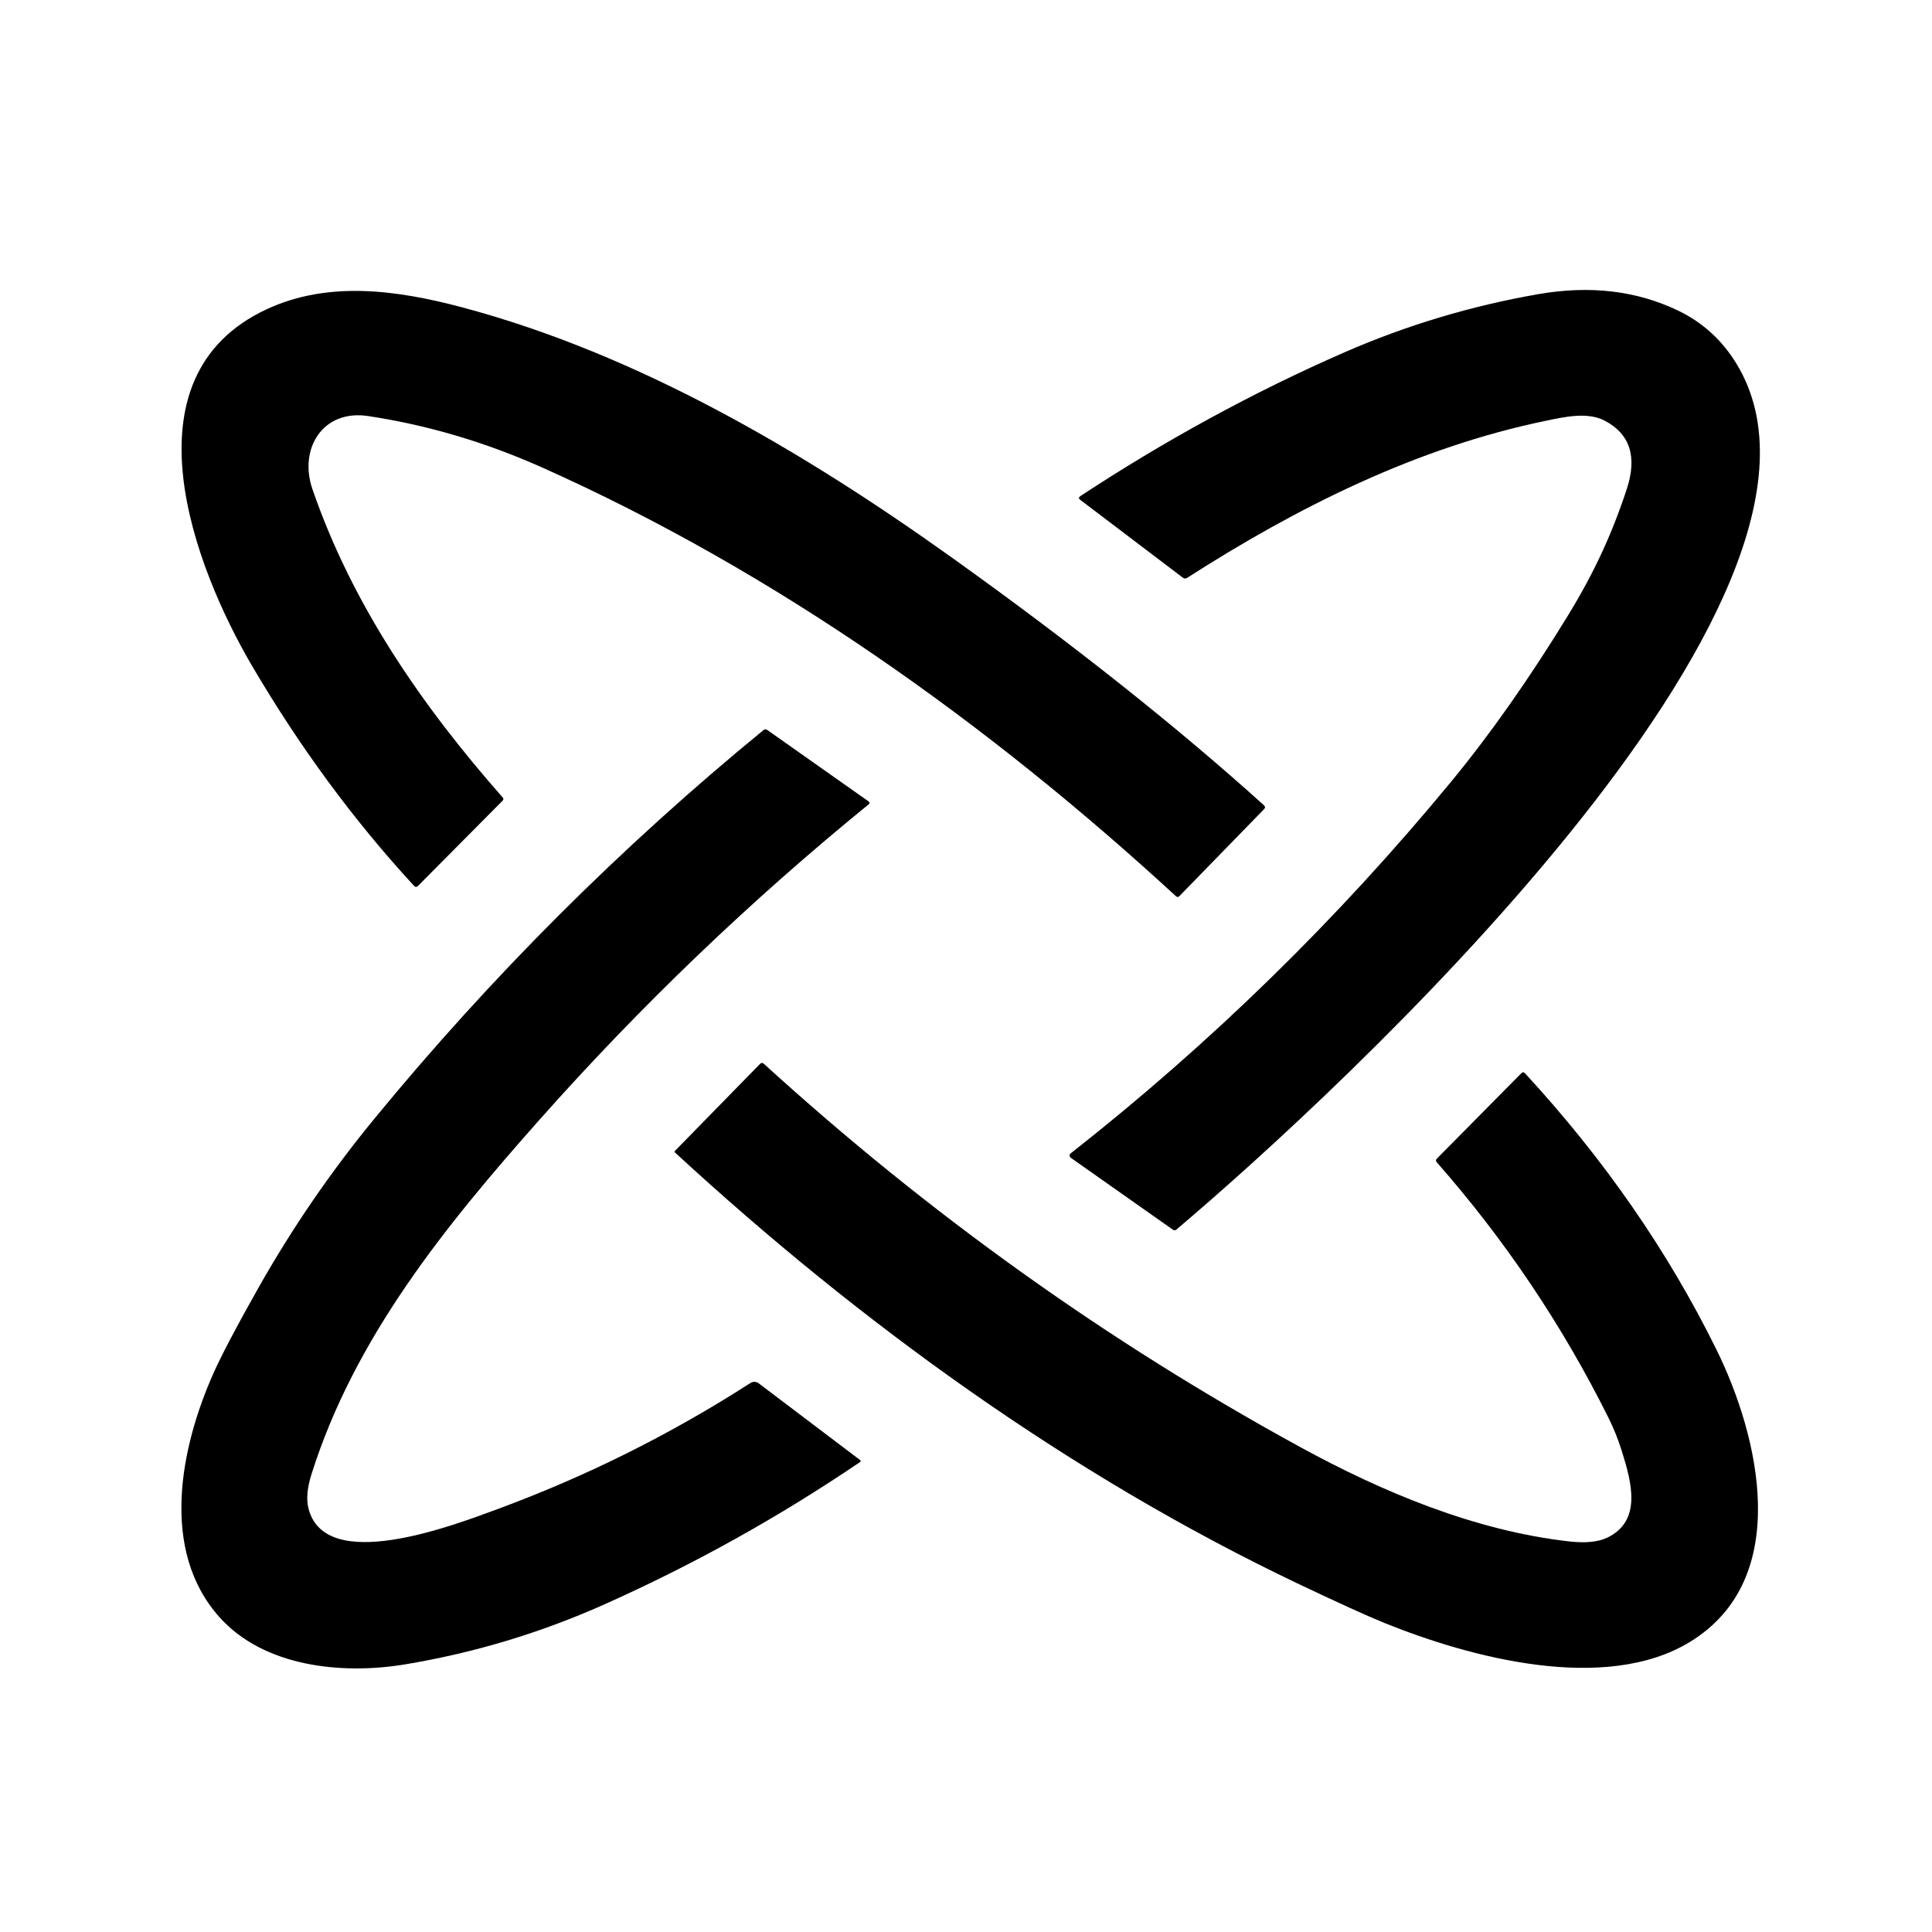
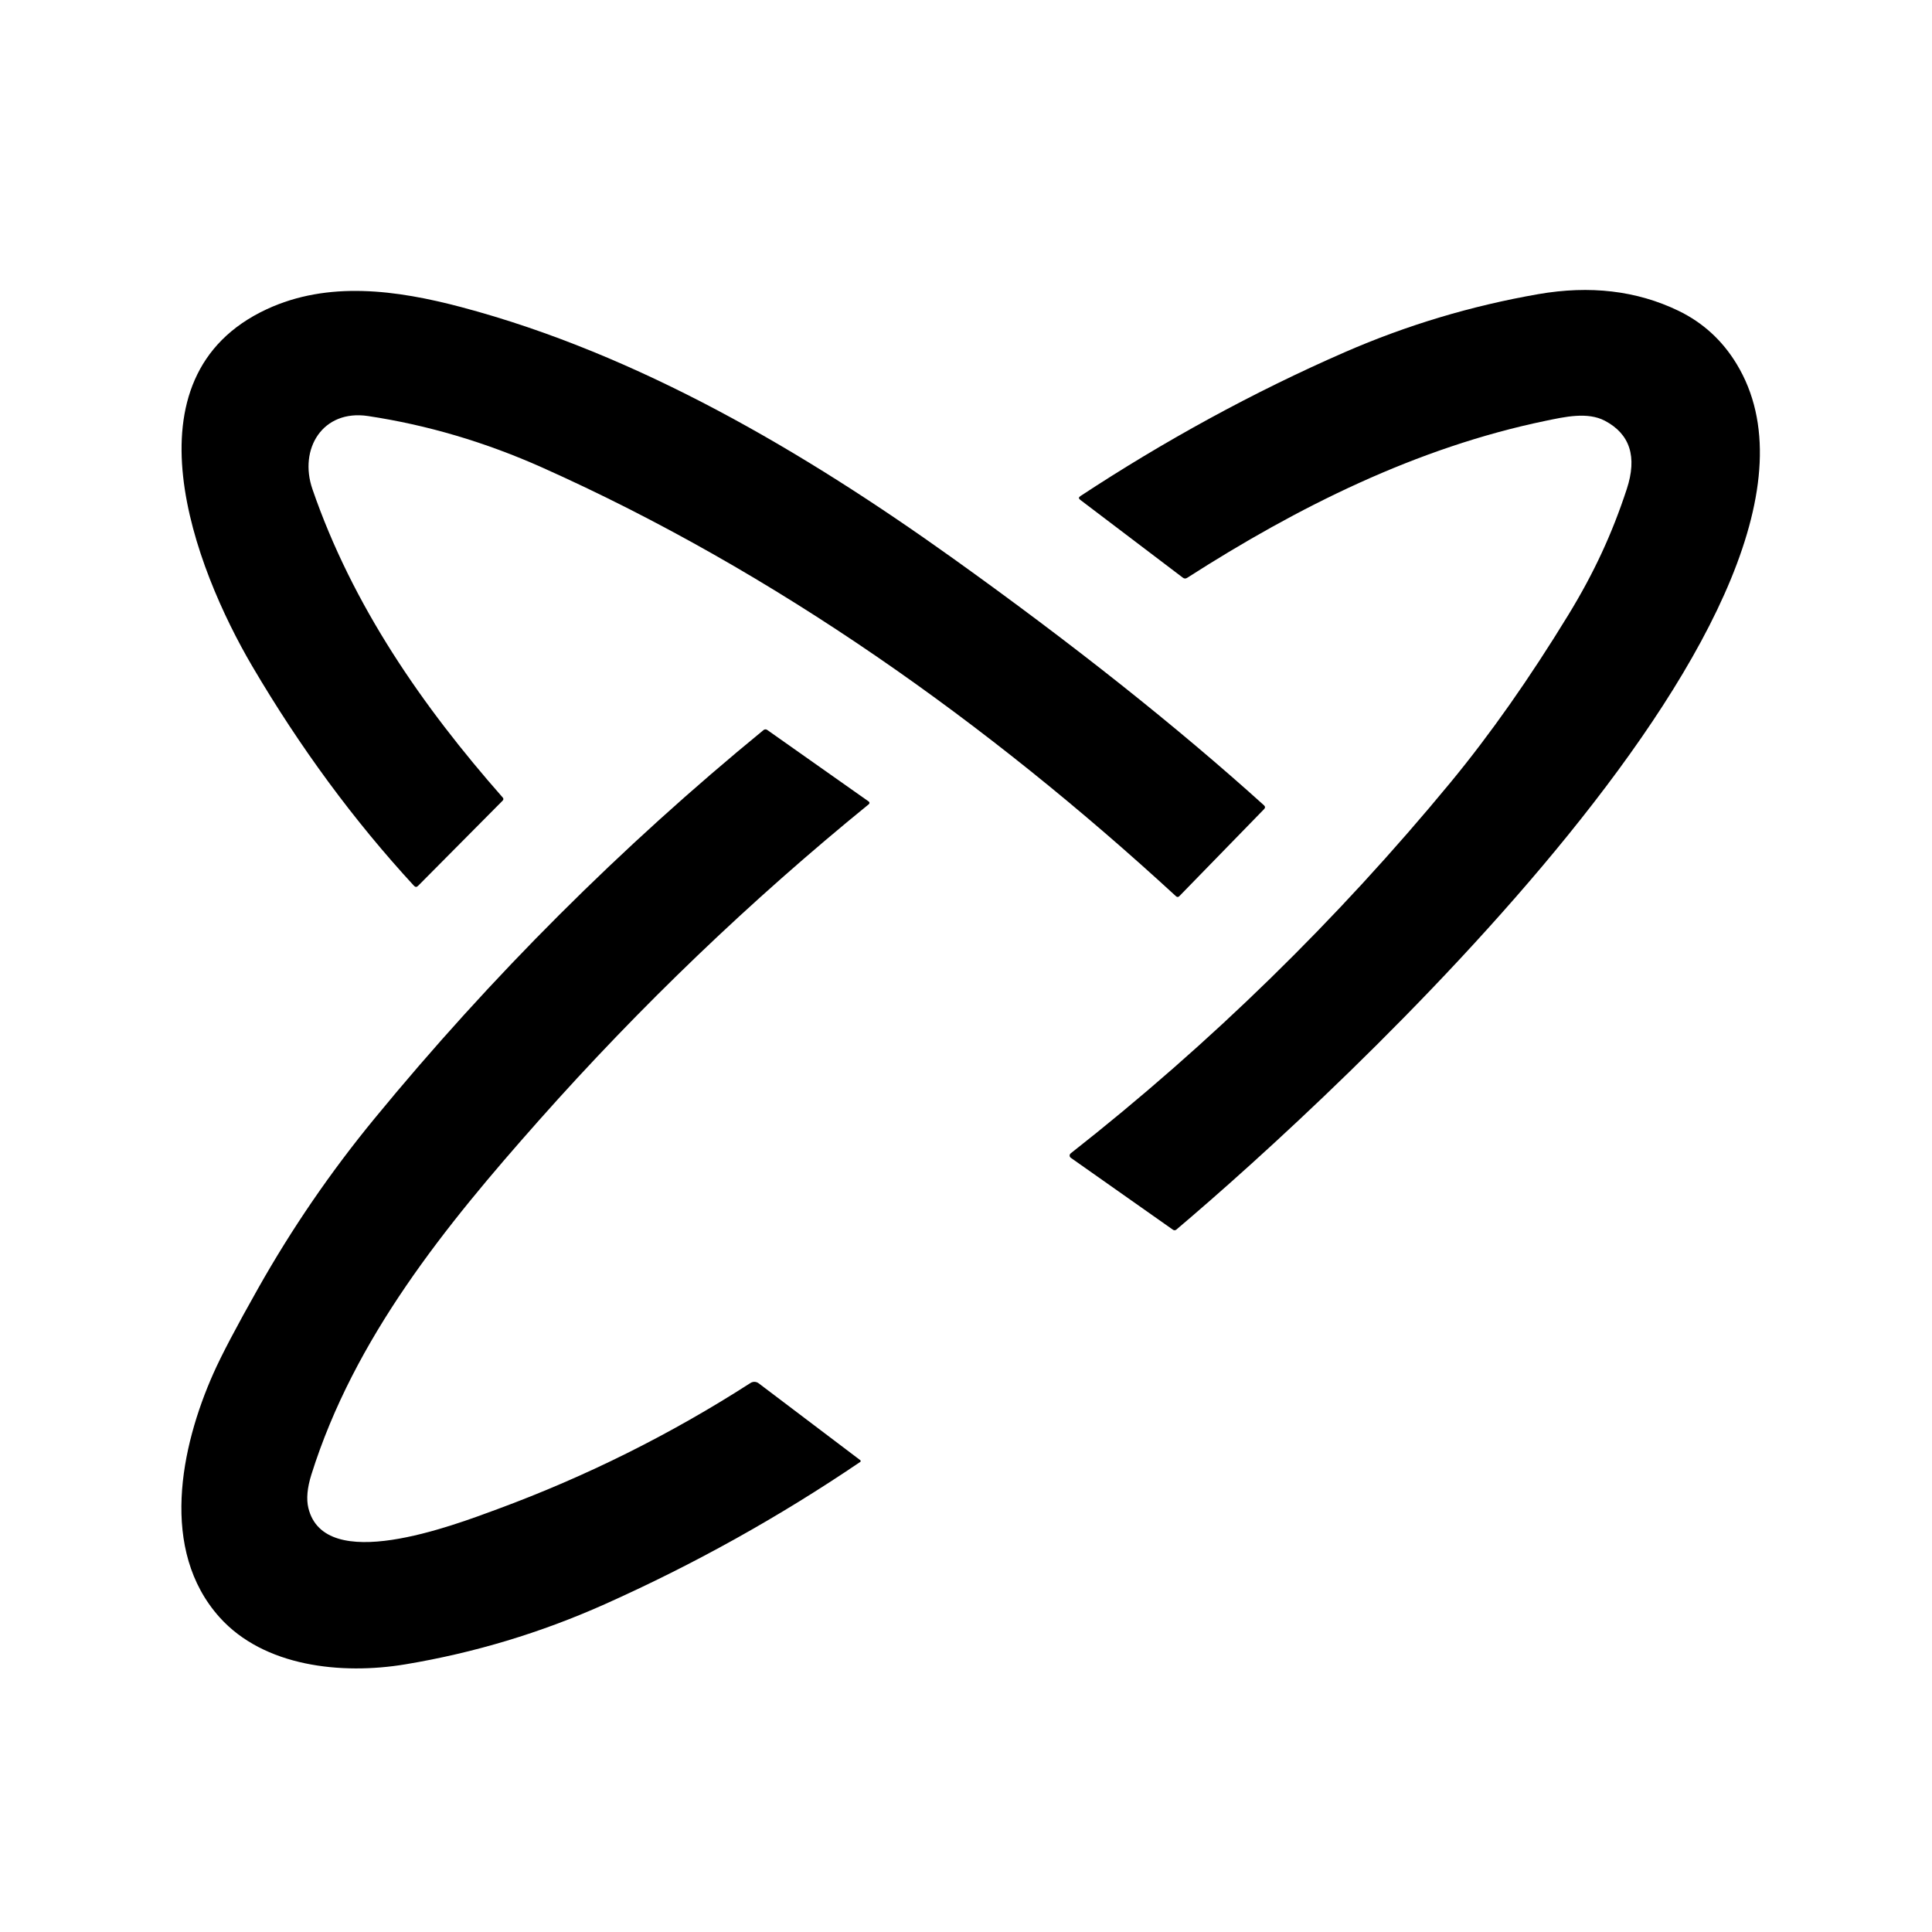
<svg xmlns="http://www.w3.org/2000/svg" width="83" height="83" viewBox="0 0 83 83" fill="none">
  <style> path { fill: black; } @media (prefers-color-scheme: dark) { path { fill: white; } } </style>
-   <path d="M55.725 68.018C46.022 63.392 36.995 56.884 28.995 49.509C28.991 49.505 28.988 49.5 28.985 49.495C28.983 49.49 28.981 49.484 28.981 49.478C28.981 49.473 28.982 49.467 28.984 49.462C28.986 49.456 28.989 49.451 28.993 49.447L32.654 45.703C32.705 45.651 32.758 45.65 32.813 45.699C39.902 52.158 47.591 57.651 55.878 62.178C59.374 64.088 63.372 65.773 67.446 66.224C68.125 66.298 68.658 66.244 69.044 66.061C70.547 65.343 70.1 63.696 69.674 62.338C69.52 61.843 69.326 61.36 69.091 60.889C67.113 56.922 64.657 53.27 61.726 49.933C61.678 49.879 61.679 49.826 61.73 49.774L65.358 46.106C65.412 46.053 65.465 46.054 65.517 46.111C68.913 49.795 71.652 53.748 73.734 57.968C75.568 61.68 77.048 67.824 72.601 70.538C68.947 72.768 63.138 71.204 59.487 69.728C58.71 69.412 57.456 68.842 55.725 68.018Z" fill="black" />
  <path d="M25.969 68.924C23.225 70.149 20.373 71.008 17.413 71.501C14.668 71.958 11.335 71.601 9.433 69.48C6.845 66.594 7.761 62.164 9.165 59.008C9.507 58.236 10.147 57.017 11.087 55.353C12.537 52.781 14.202 50.35 16.084 48.06C21.108 41.943 26.682 36.377 32.804 31.362C32.826 31.345 32.852 31.335 32.88 31.334C32.907 31.333 32.935 31.341 32.958 31.357L37.323 34.435C37.332 34.442 37.339 34.45 37.345 34.459C37.35 34.469 37.353 34.479 37.353 34.49C37.353 34.501 37.351 34.512 37.347 34.522C37.343 34.532 37.336 34.54 37.328 34.547C32.237 38.691 27.513 43.219 23.155 48.13C19.126 52.672 15.222 57.48 13.378 63.346C13.198 63.92 13.155 64.399 13.247 64.783C13.942 67.646 19.416 65.556 21.367 64.835C25.191 63.424 28.816 61.617 32.24 59.415C32.293 59.38 32.355 59.363 32.417 59.365C32.48 59.367 32.541 59.389 32.592 59.427L36.947 62.722C36.988 62.754 36.988 62.784 36.945 62.813C33.463 65.174 29.804 67.211 25.969 68.924Z" fill="black" />
  <path d="M72.101 13.348C73.155 13.857 73.991 14.62 74.608 15.639C80.69 25.667 57.267 47.138 50.536 52.825C50.517 52.842 50.492 52.852 50.465 52.853C50.439 52.854 50.413 52.846 50.392 52.831L46.001 49.739C45.986 49.728 45.974 49.714 45.966 49.698C45.957 49.681 45.953 49.664 45.952 49.645C45.952 49.627 45.956 49.609 45.963 49.593C45.971 49.576 45.983 49.562 45.997 49.55C51.999 44.836 57.437 39.525 62.313 33.617C64.014 31.555 65.703 29.154 67.379 26.413C68.483 24.606 69.257 22.93 69.887 21.011C70.342 19.625 70.028 18.647 68.946 18.076C68.196 17.681 67.206 17.913 66.404 18.078C60.854 19.227 55.739 21.787 51 24.825C50.936 24.865 50.875 24.863 50.816 24.817L46.406 21.472C46.333 21.417 46.335 21.364 46.413 21.313C49.999 18.953 53.846 16.842 57.778 15.128C60.439 13.968 63.207 13.138 66.084 12.637C68.308 12.25 70.314 12.487 72.101 13.348Z" fill="black" />
  <path d="M23.293 20.085C20.85 18.994 18.356 18.257 15.81 17.873C13.863 17.58 12.825 19.283 13.423 21.016C15.145 26.018 18.144 30.34 21.596 34.26C21.637 34.307 21.636 34.353 21.592 34.398L17.96 38.057C17.901 38.118 17.842 38.116 17.784 38.053C15.203 35.254 12.887 32.11 10.837 28.621C8.36 24.406 5.185 16.203 11.459 13.284C14.101 12.057 17.034 12.456 19.825 13.196C27.434 15.217 34.557 19.424 40.918 23.972C46.088 27.669 50.549 31.209 54.298 34.593C54.359 34.648 54.361 34.704 54.305 34.762L50.666 38.499C50.62 38.546 50.571 38.548 50.522 38.504C42.452 31.08 33.329 24.571 23.293 20.085Z" fill="black" />
</svg>